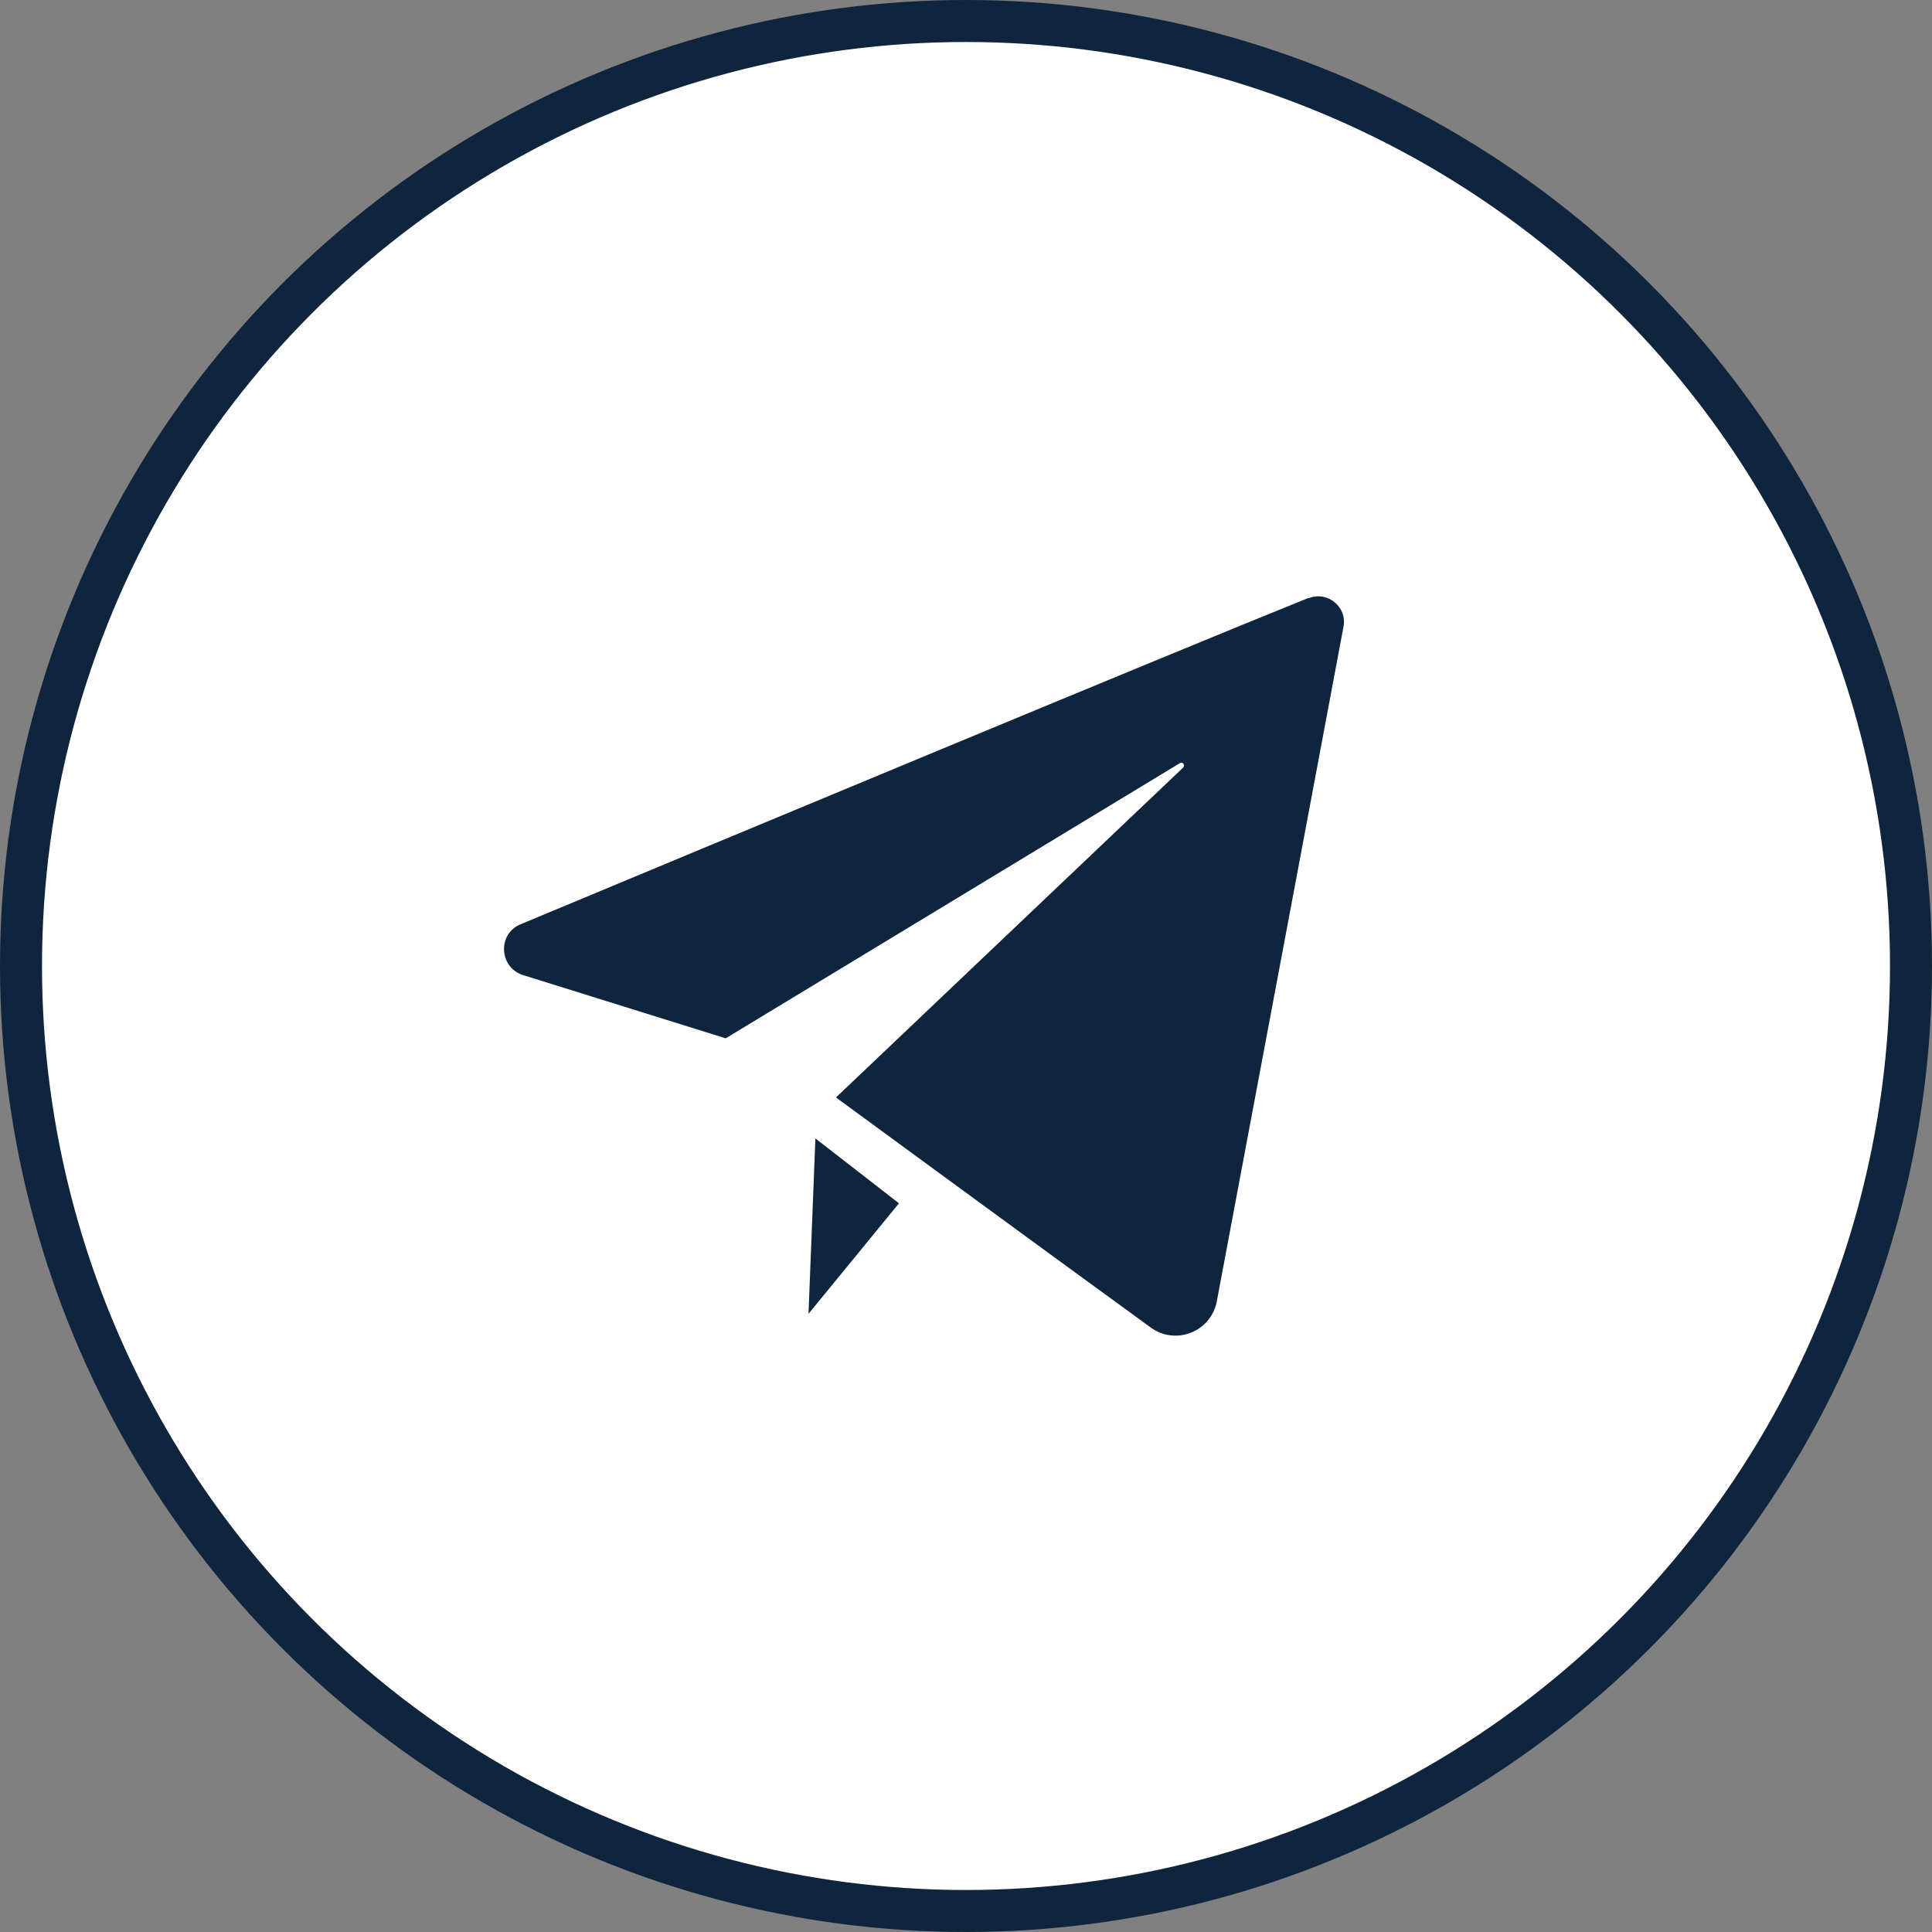
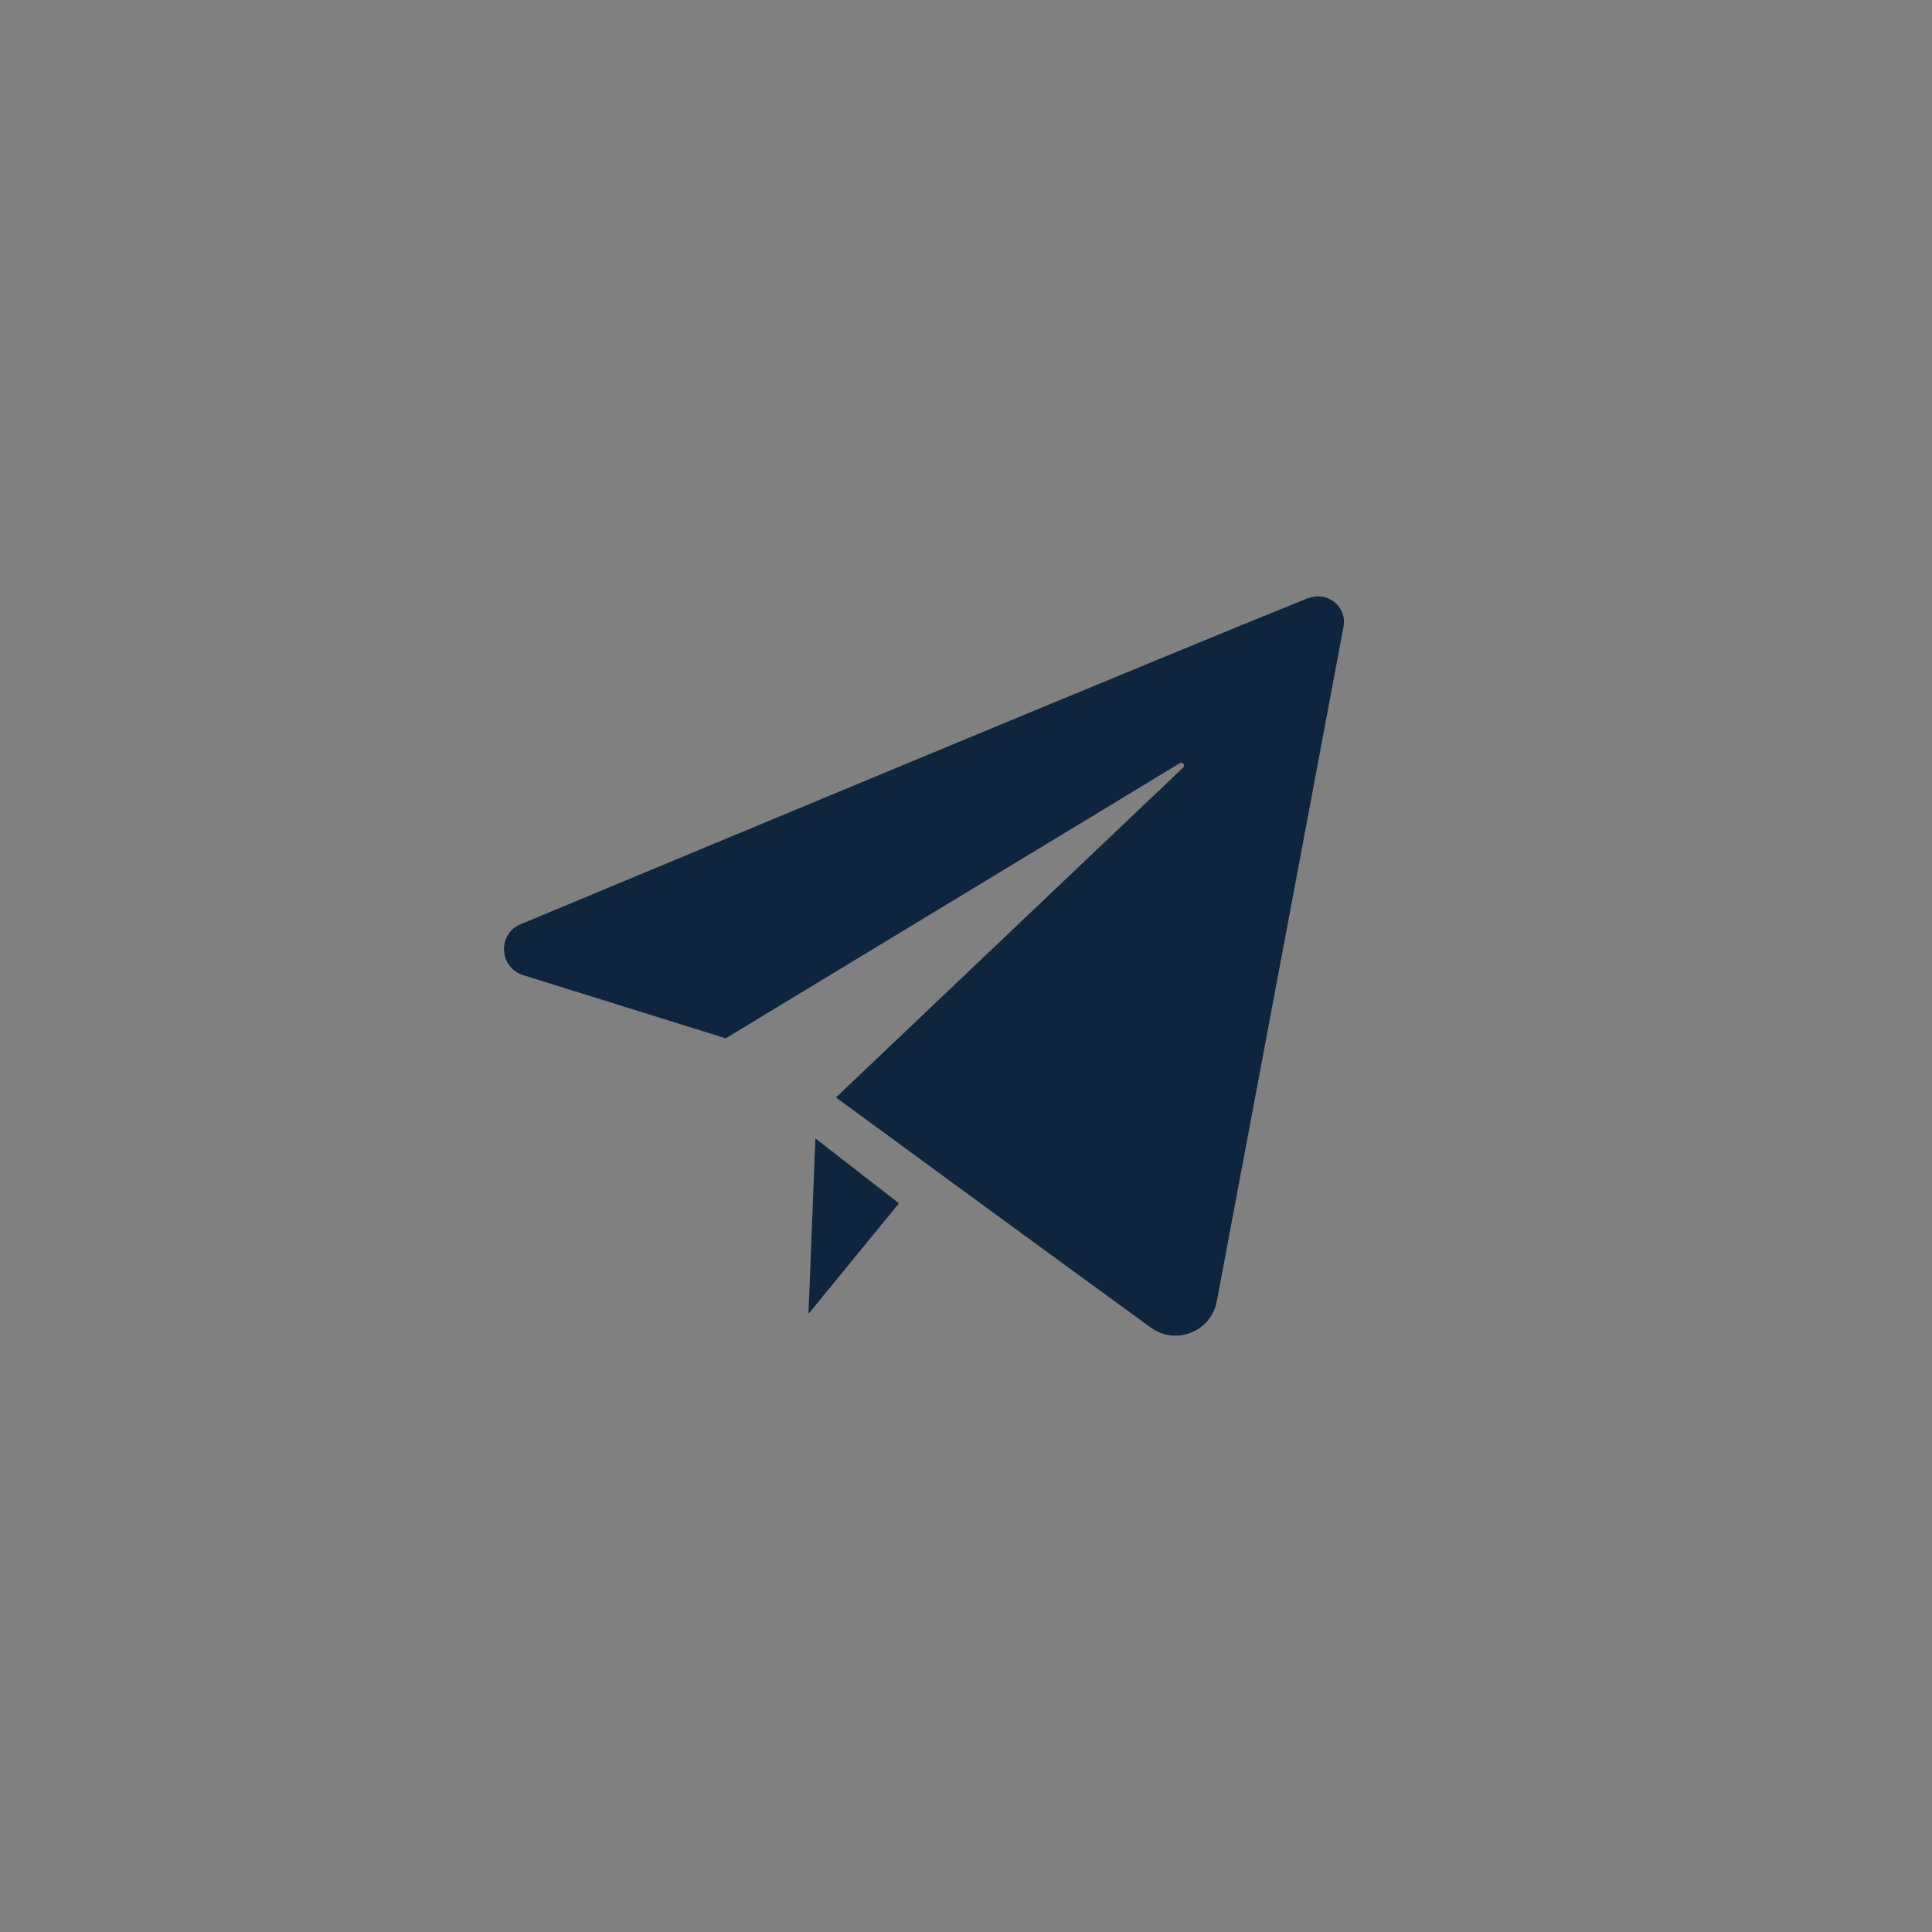
<svg xmlns="http://www.w3.org/2000/svg" width="46" height="46" viewBox="0 0 46 46" fill="none">
  <rect x="0" y="0" width="46" height="46" fill="#808080" stroke="none" />
-   <circle cx="23" cy="23" r="22.5" fill="white" stroke="#0E253D" />
  <path fill-rule="evenodd" clip-rule="evenodd" d="M12.396 22.006C16.605 20.251 27.714 15.623 31.157 14.235L31.164 14.242C31.609 14.065 32.08 14.451 31.988 14.923C31.523 17.412 30.341 23.695 29.524 28.043C29.307 29.196 29.116 30.213 28.971 30.987C28.833 31.707 27.995 32.041 27.4 31.609C24.984 29.854 19.904 26.13 19.904 26.13L28.172 18.274C28.224 18.215 28.159 18.13 28.093 18.17L17.279 24.722L12.455 23.217C11.879 23.033 11.84 22.235 12.396 22.006ZM19.25 31.282L19.414 27.105L21.404 28.65L19.25 31.282Z" fill="#0E253D" />
</svg>